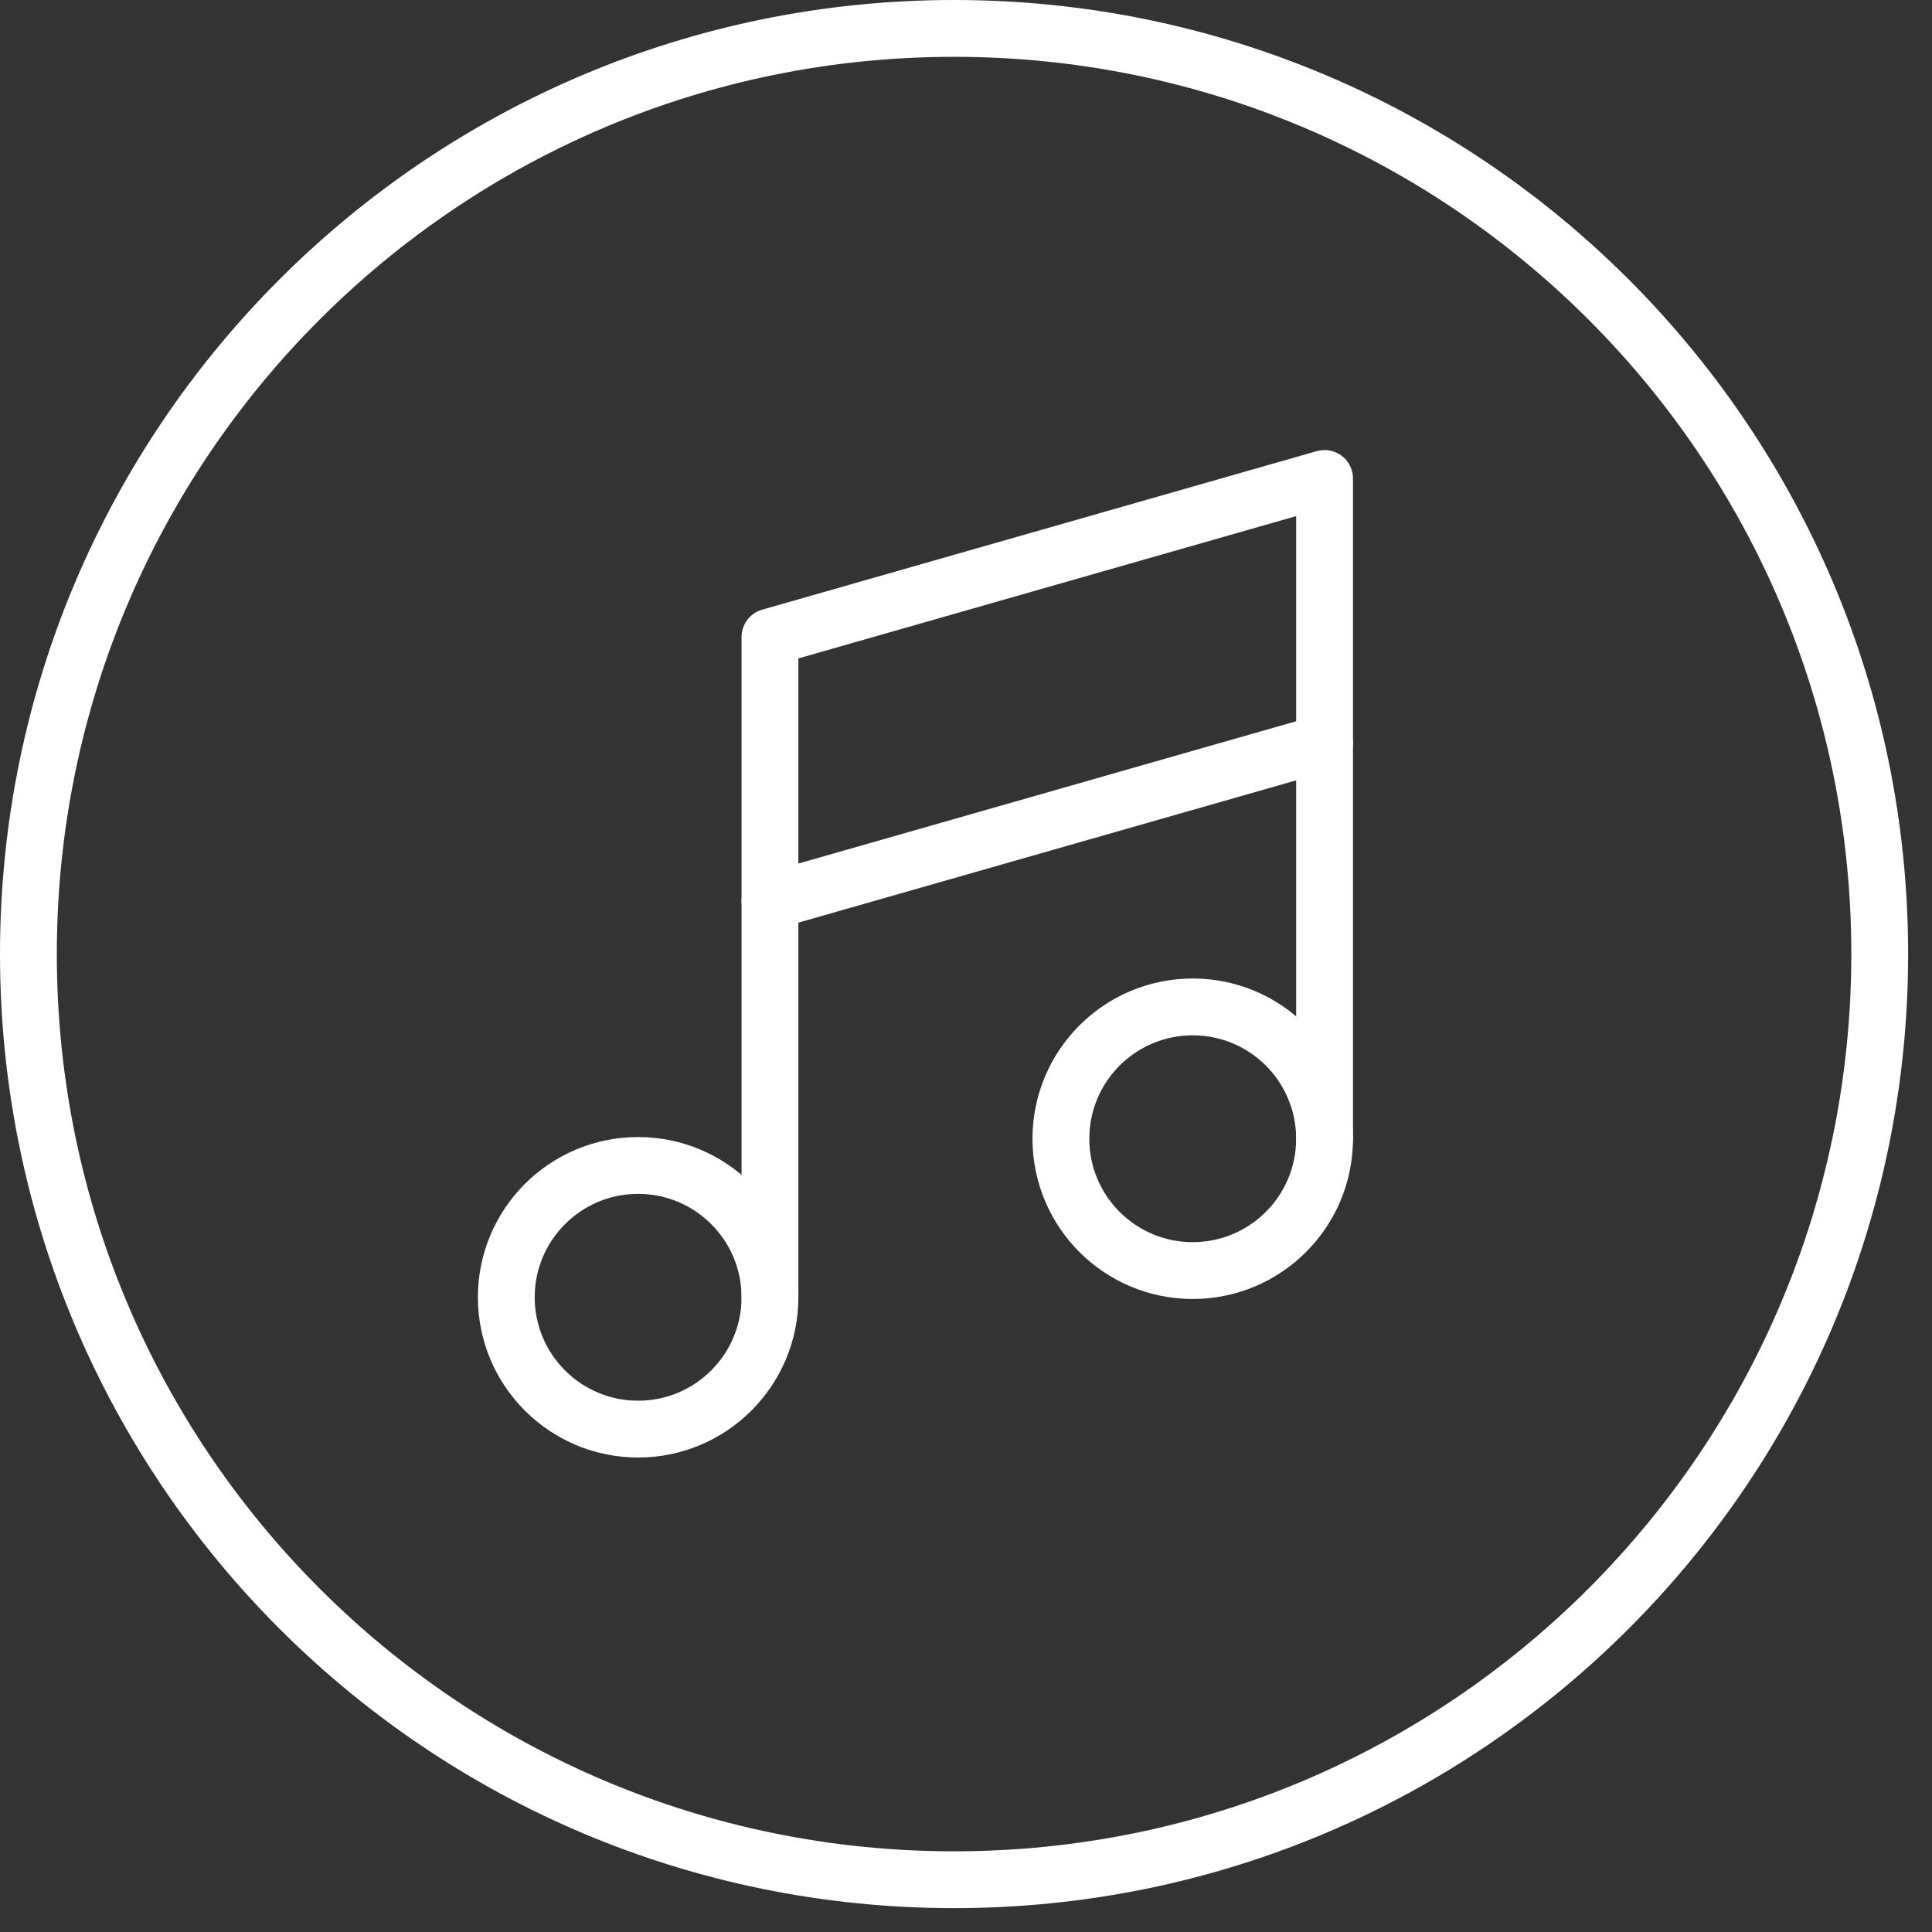
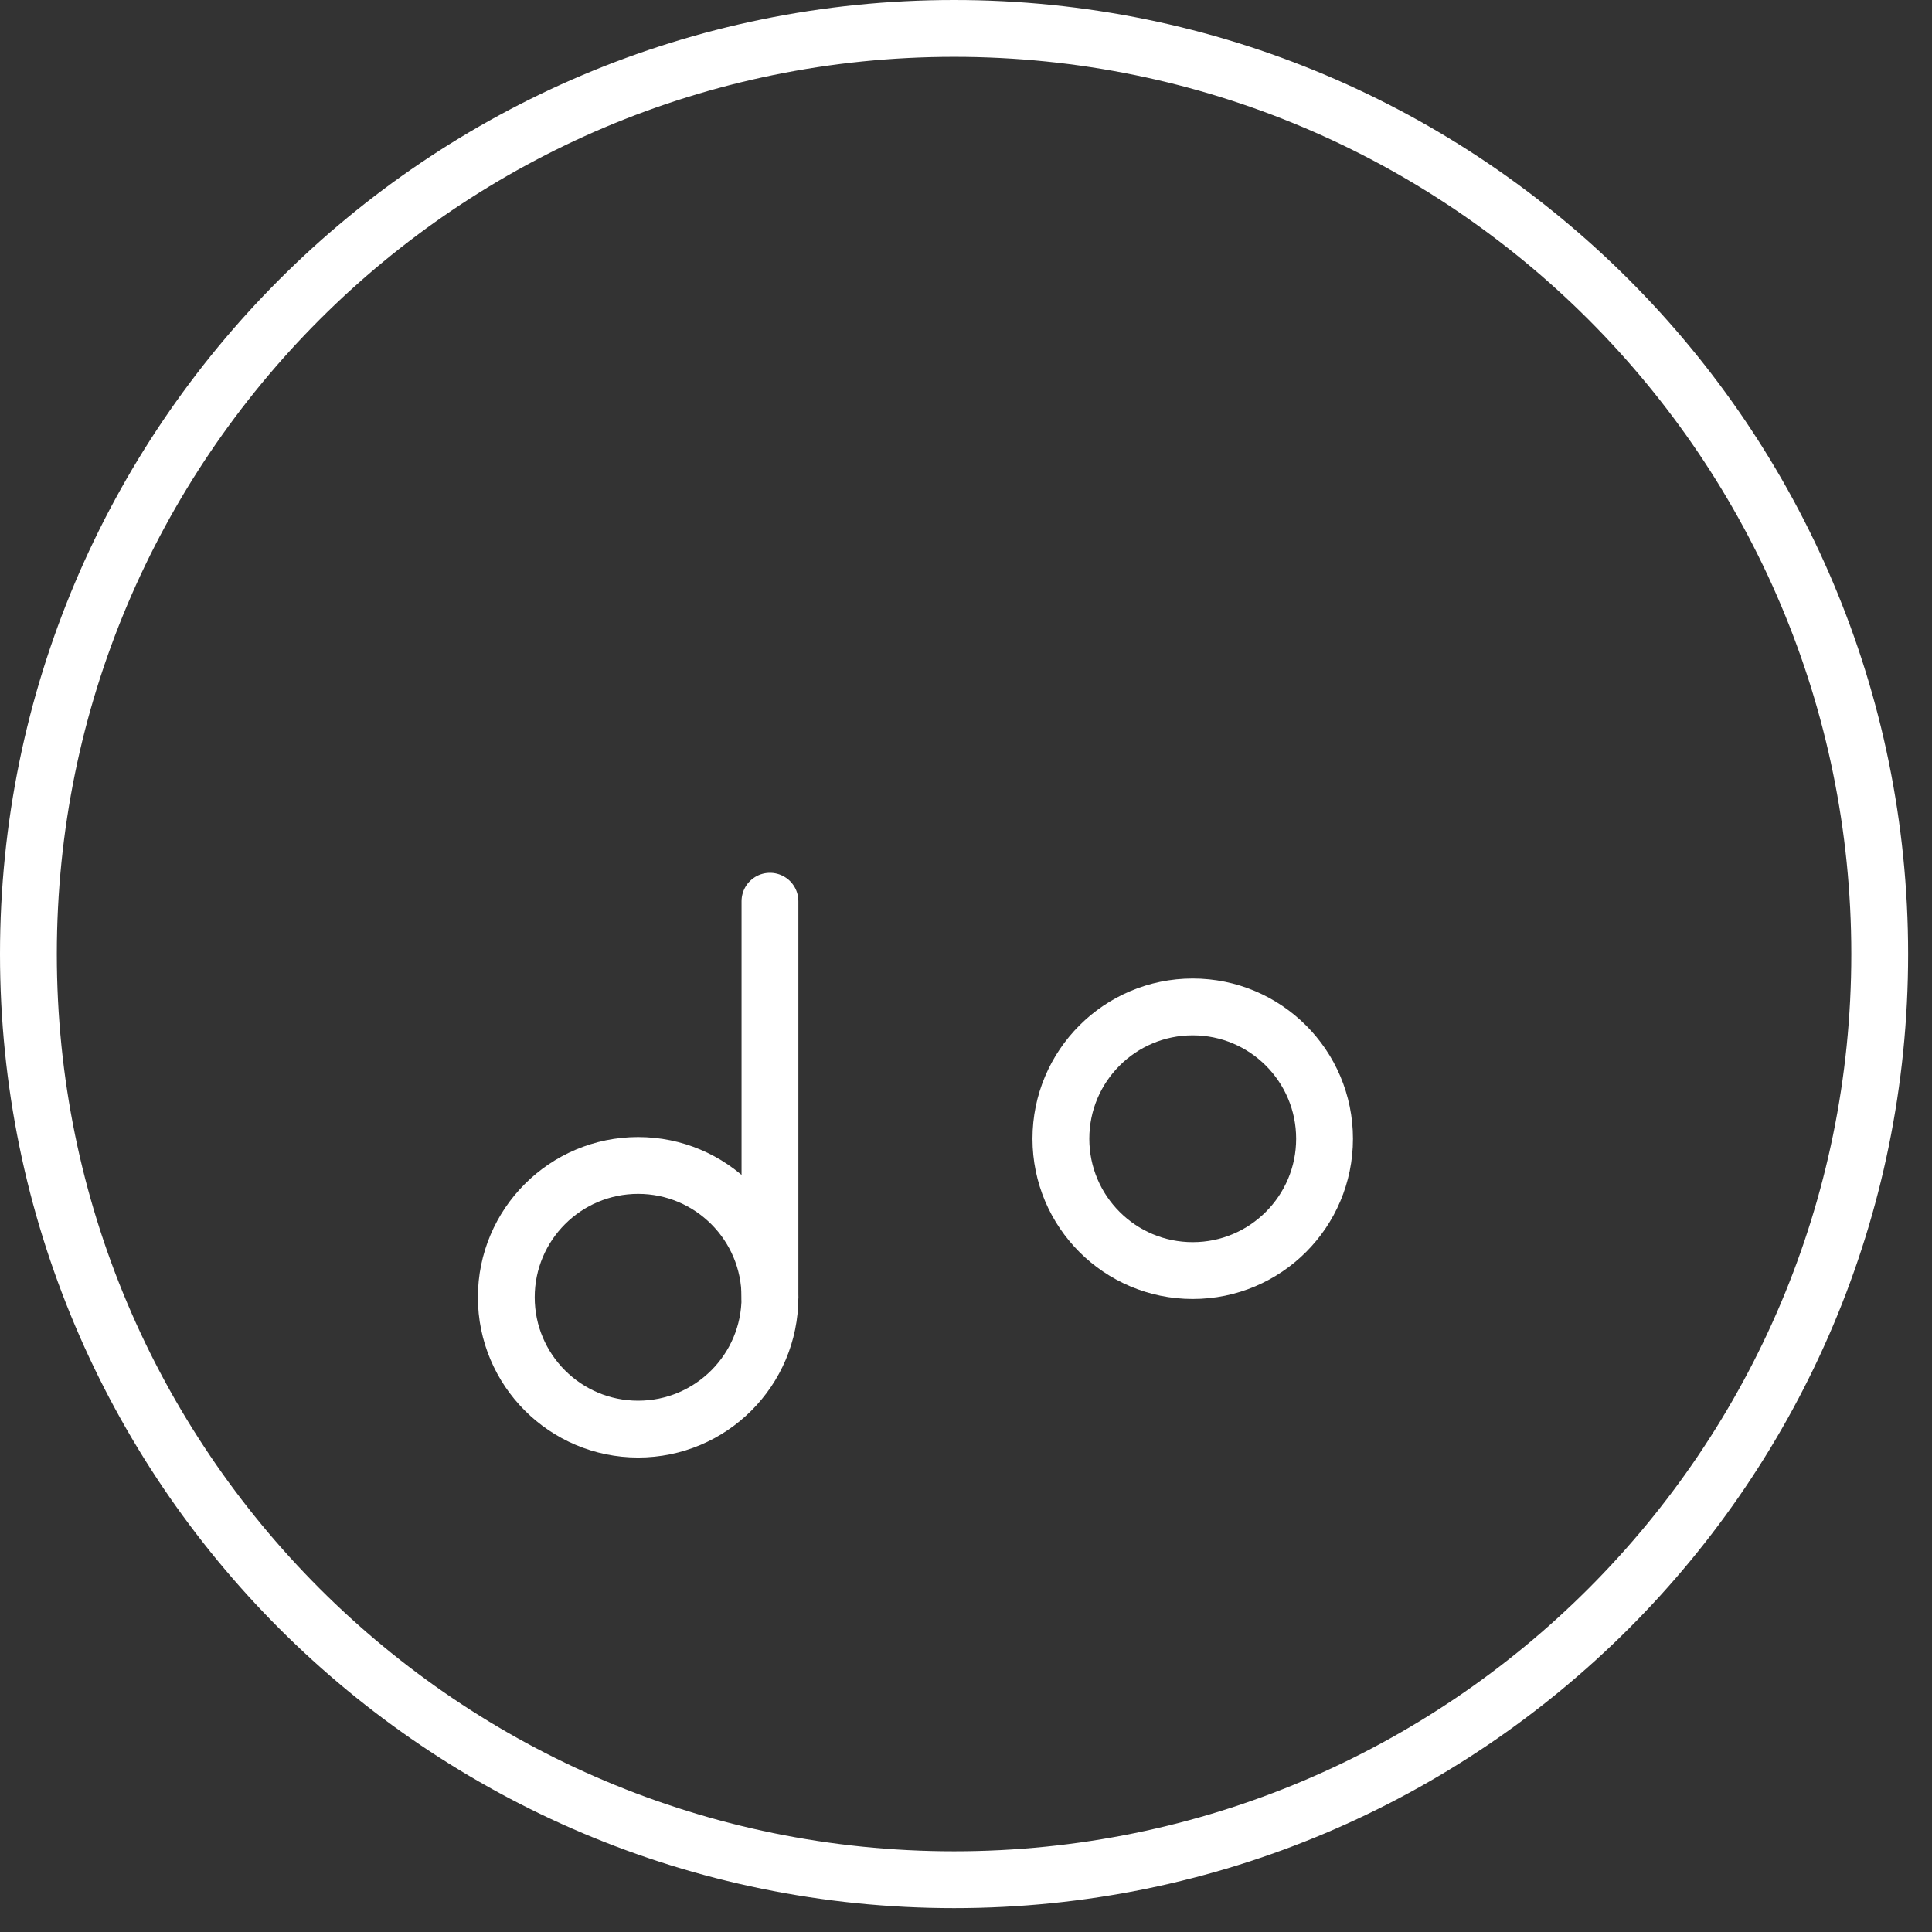
<svg xmlns="http://www.w3.org/2000/svg" width="34" height="34" viewBox="0 0 34 34" fill="none">
  <rect x="0" y="0" width="34" height="34" fill="#333333" stroke="none" />
  <path d="M16.79 33.08C25.787 33.08 33.08 25.787 33.08 16.79C33.08 7.793 25.787 0.5 16.79 0.5C7.793 0.5 0.5 7.793 0.5 16.79C0.5 25.787 7.793 33.08 16.79 33.08Z" stroke="white" stroke-miterlimit="10" />
  <path d="M11.23 25.15C12.511 25.15 13.55 24.111 13.55 22.83C13.55 21.549 12.511 20.51 11.23 20.51C9.949 20.51 8.91 21.549 8.91 22.83C8.91 24.111 9.949 25.15 11.23 25.15Z" stroke="white" stroke-linecap="round" stroke-linejoin="round" />
-   <path d="M23.31 8.42V13.07L13.55 15.86V11.21L23.31 8.42Z" stroke="white" stroke-linecap="round" stroke-linejoin="round" />
-   <path d="M23.31 20.04V13.07" stroke="white" stroke-linecap="round" stroke-linejoin="round" />
  <path d="M13.55 22.83V15.86" stroke="white" stroke-linecap="round" stroke-linejoin="round" />
  <path d="M20.99 22.36C22.271 22.36 23.31 21.321 23.31 20.04C23.31 18.758 22.271 17.72 20.99 17.72C19.709 17.72 18.67 18.758 18.67 20.04C18.67 21.321 19.709 22.36 20.99 22.36Z" stroke="white" stroke-linecap="round" stroke-linejoin="round" />
</svg>